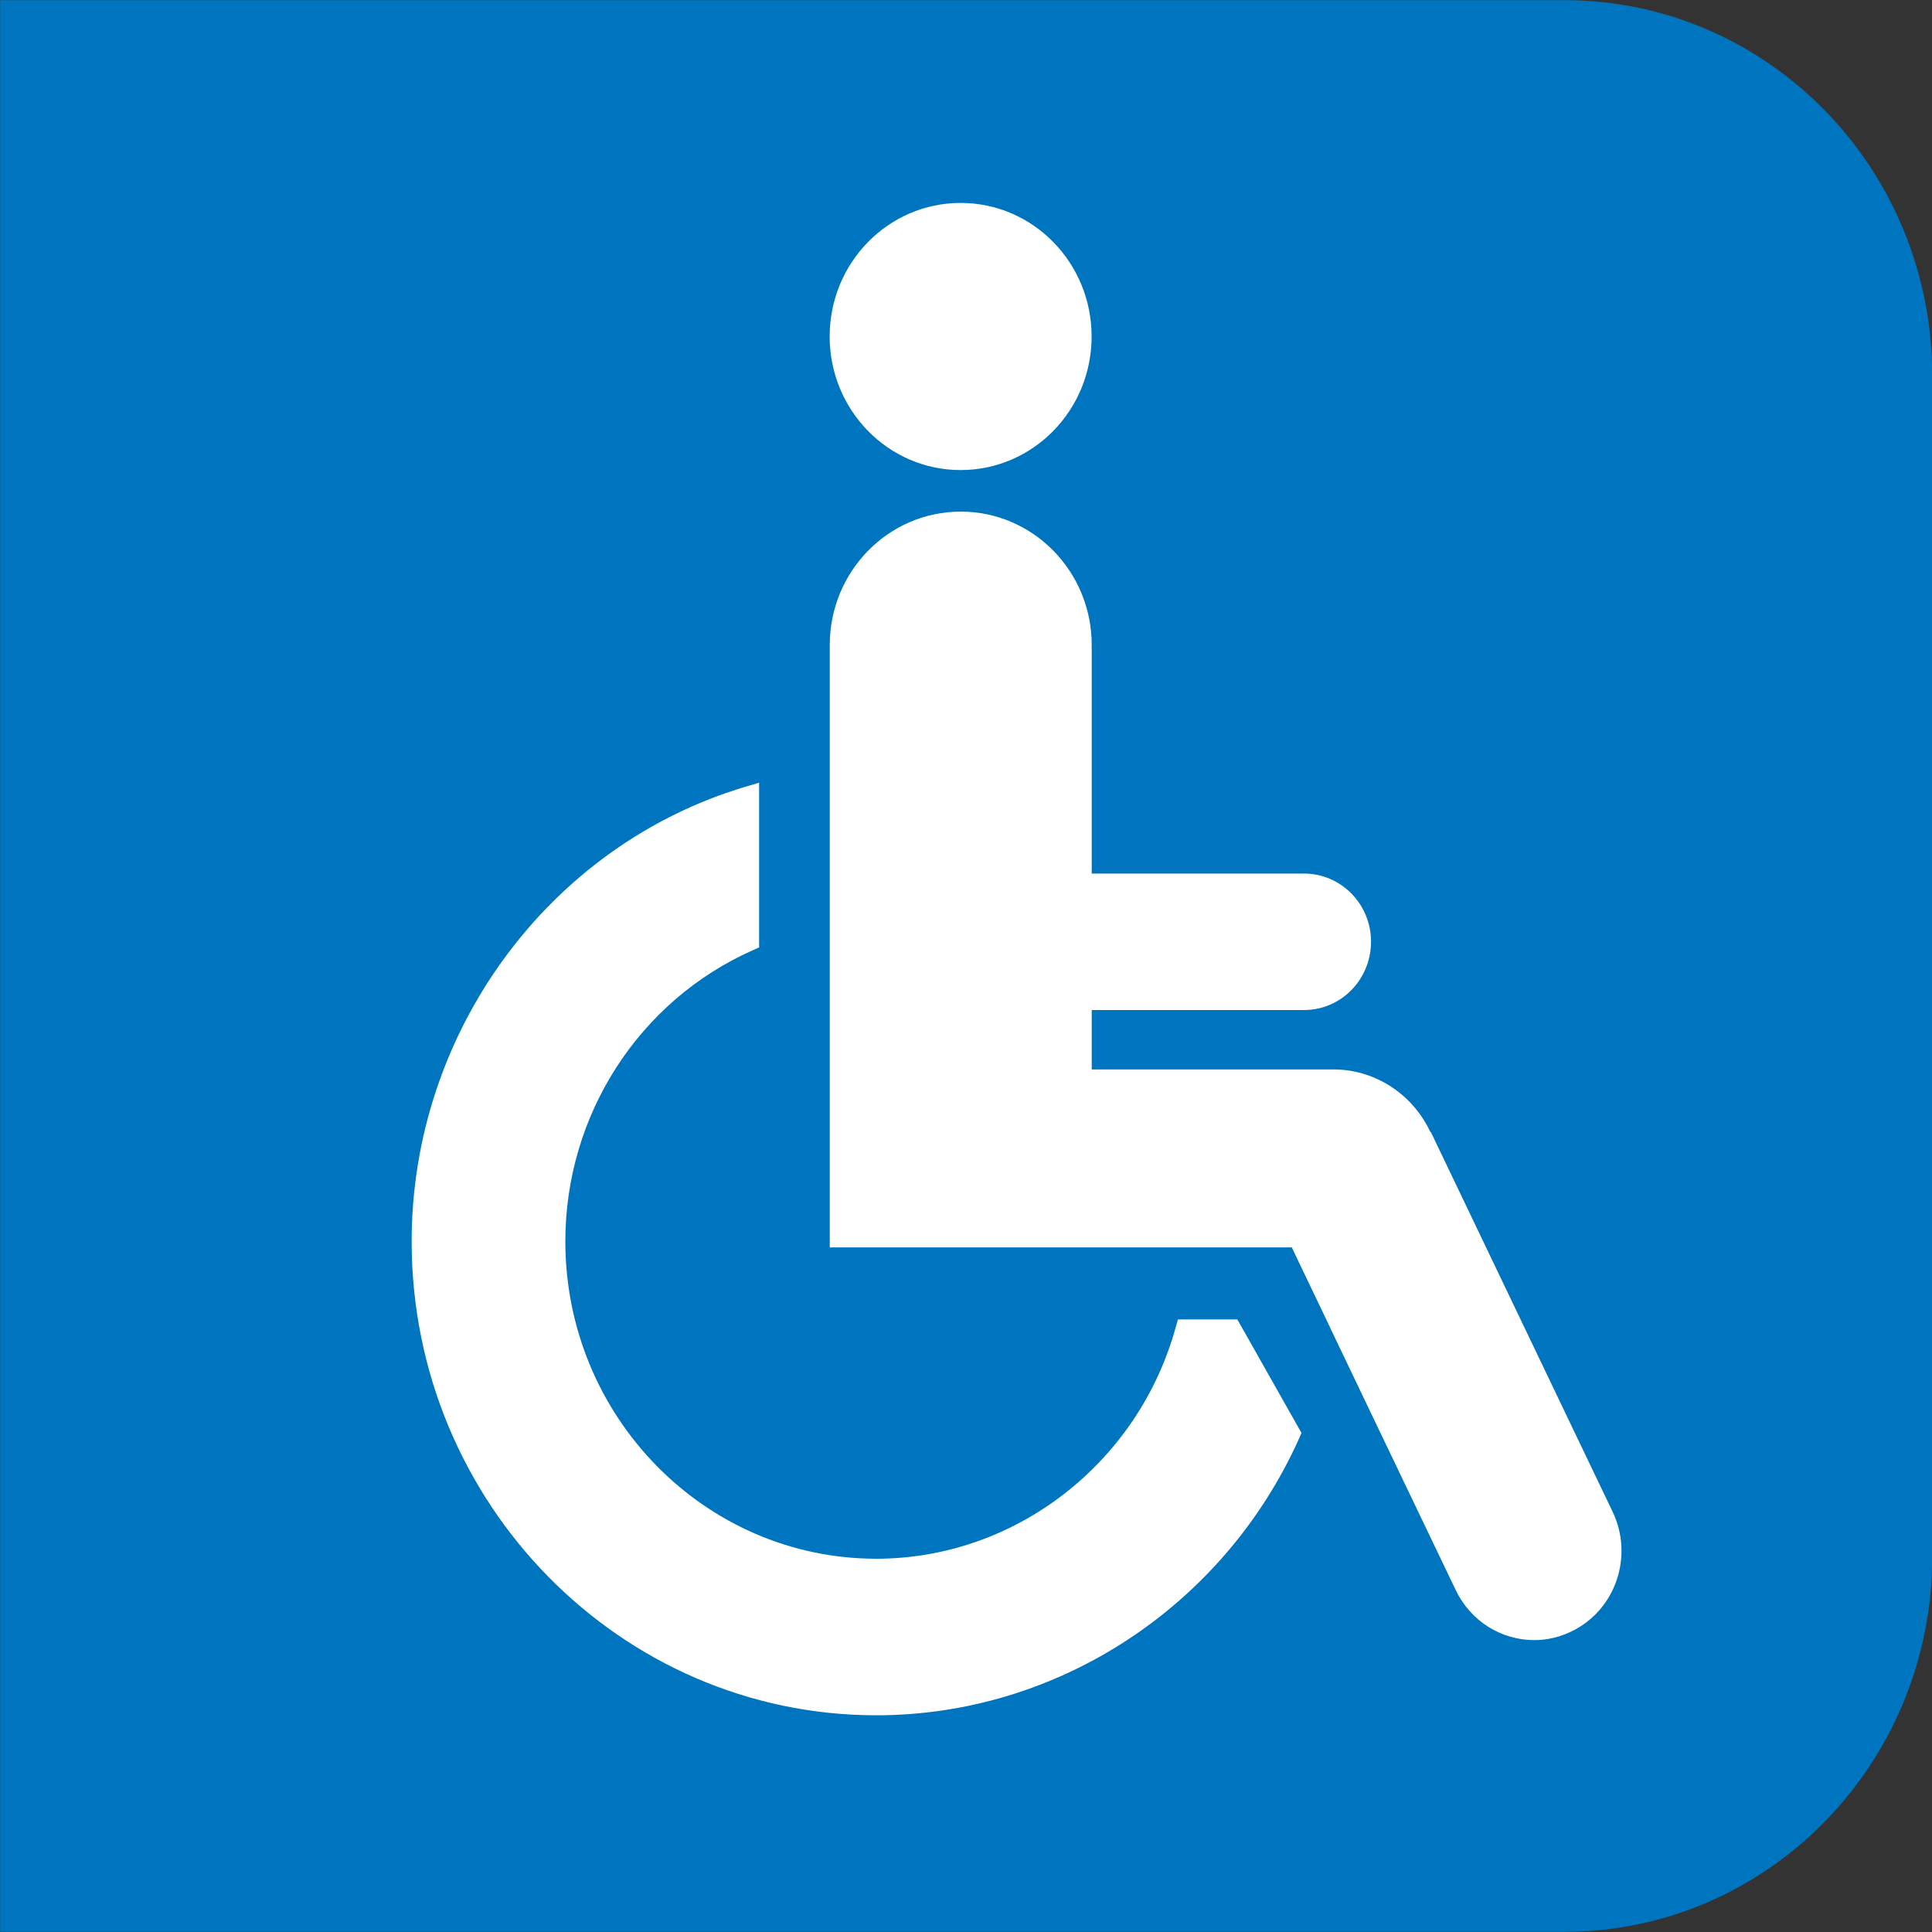
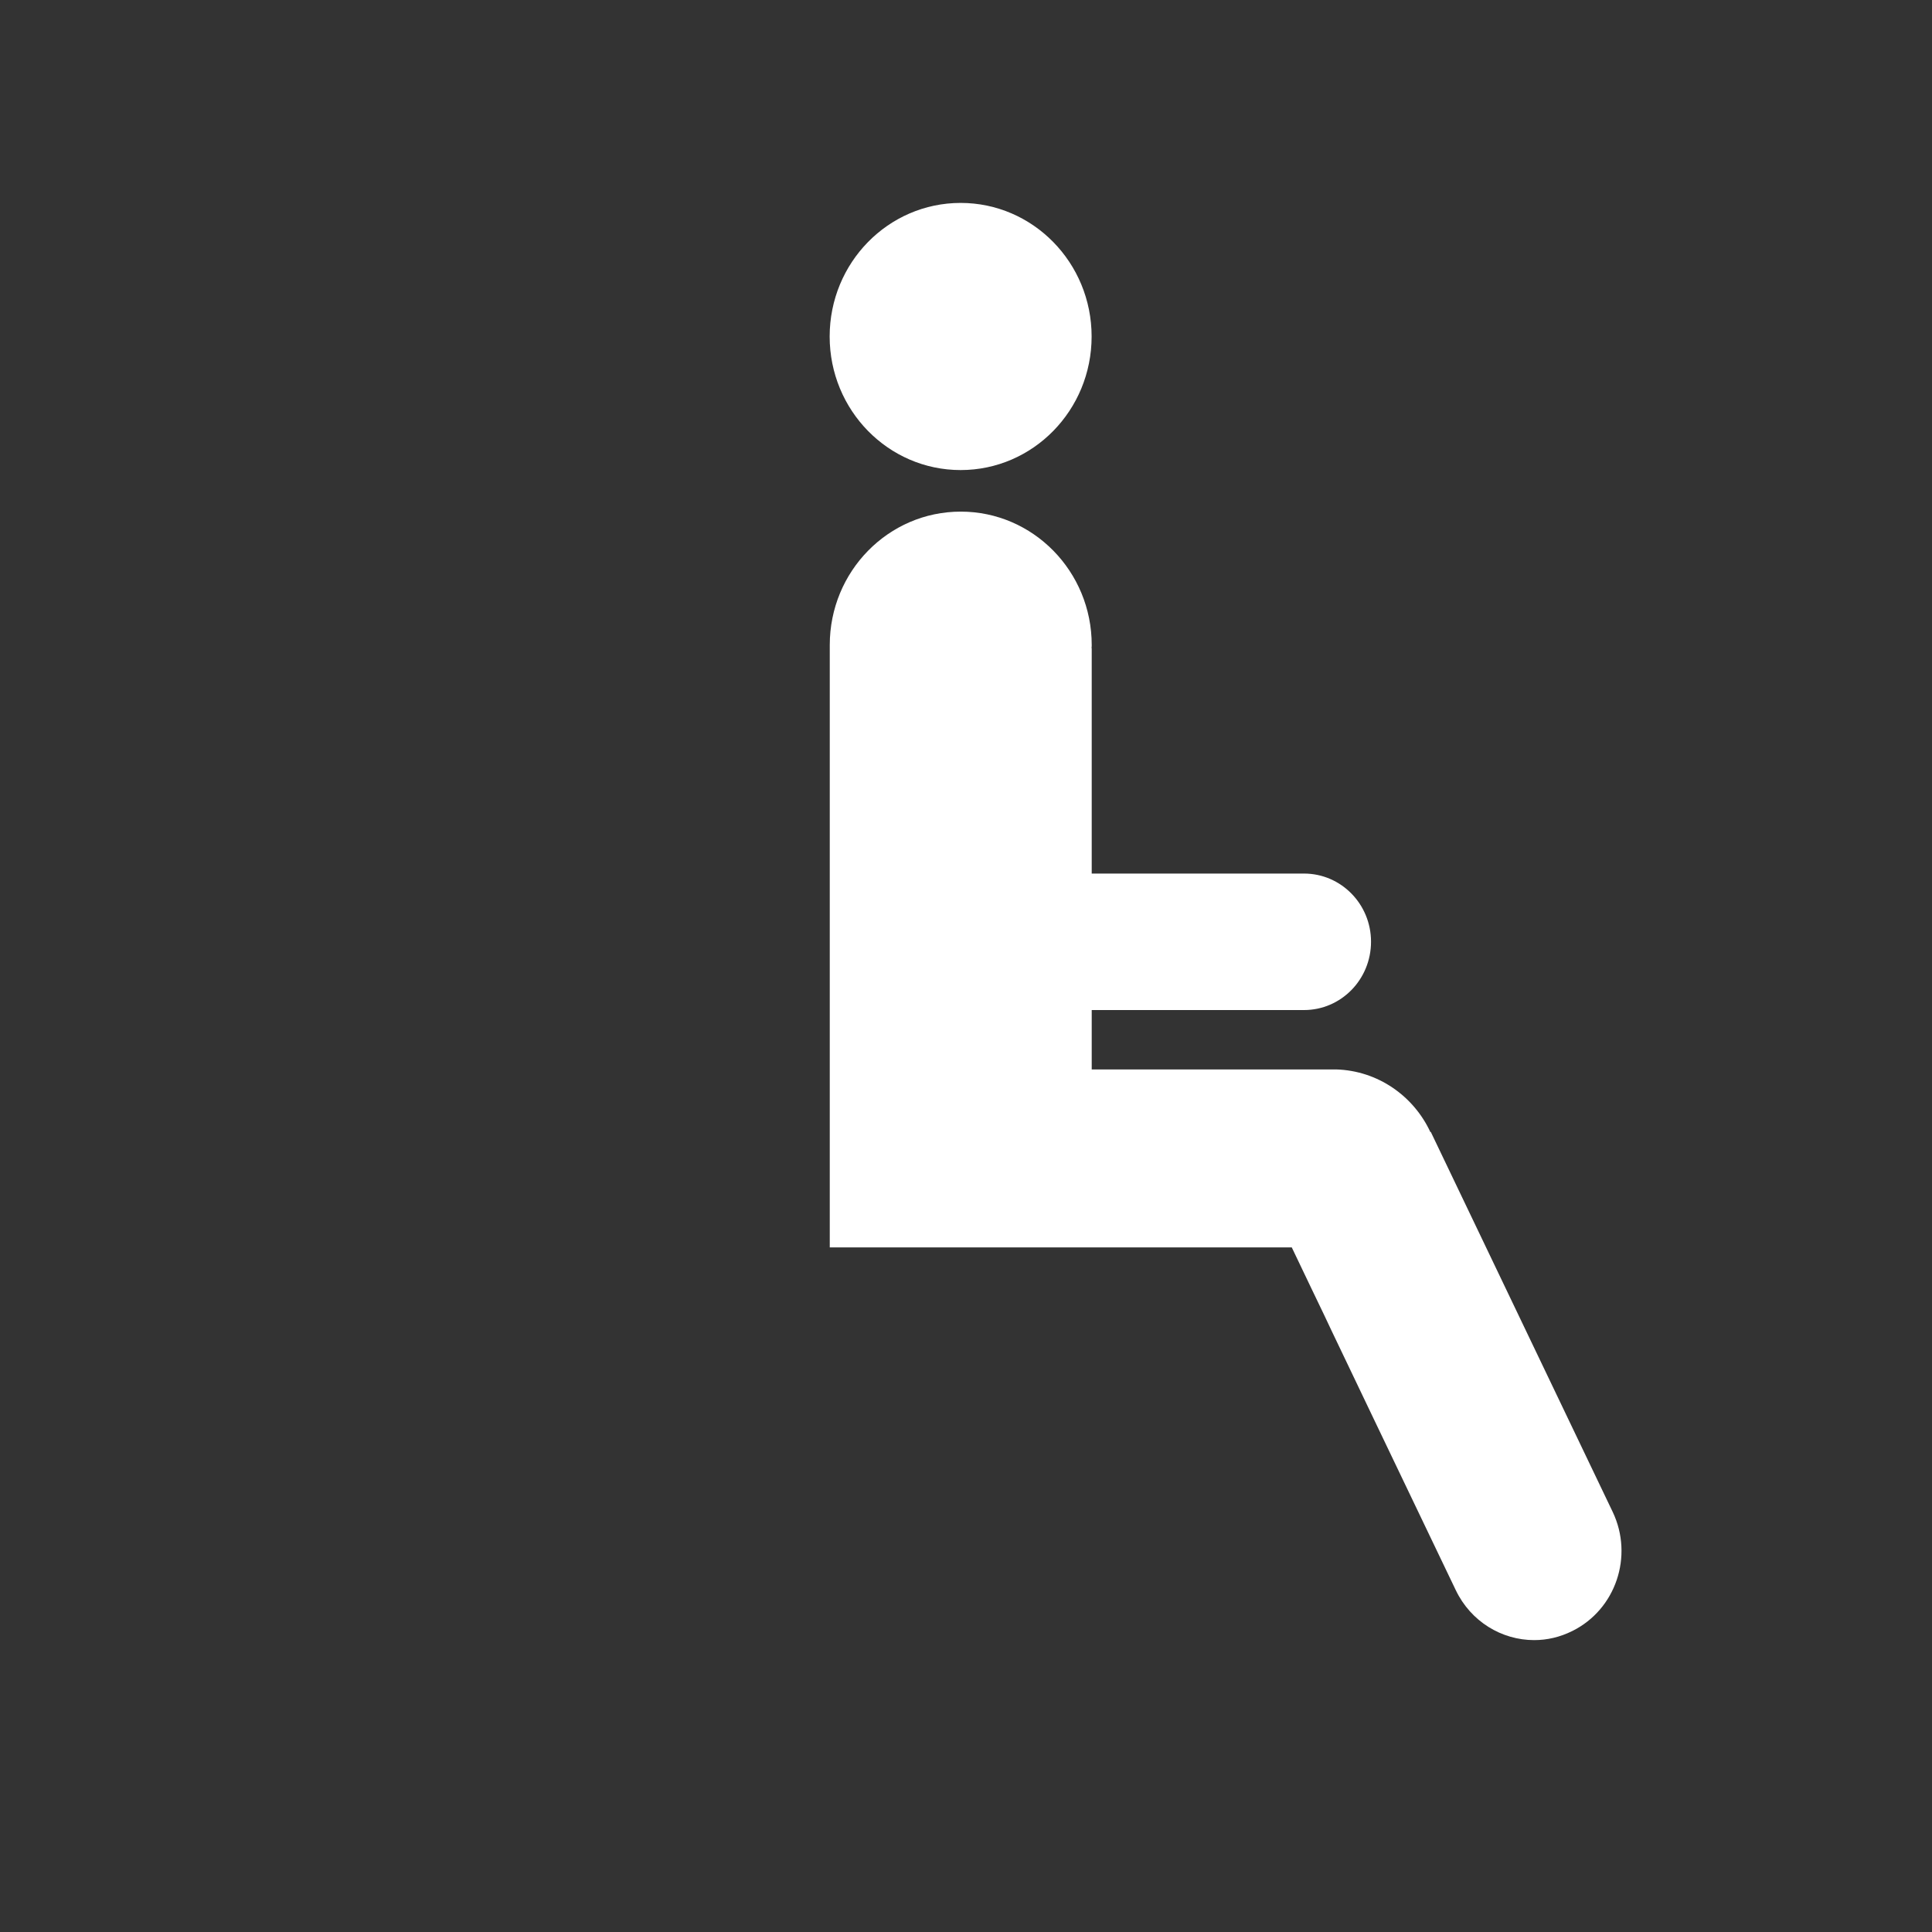
<svg xmlns="http://www.w3.org/2000/svg" xmlns:ns1="http://sodipodi.sourceforge.net/DTD/sodipodi-0.dtd" xmlns:ns2="http://www.inkscape.org/namespaces/inkscape" version="1.1" id="Calque_1" x="0px" y="0px" viewBox="0 0 77.5 77.5" style="enable-background:new 0 0 77.5 77.5;" xml:space="preserve" ns1:docname="pmr.svg" ns2:version="1.1.1 (3bf5ae0d25, 2021-09-20)">
  <rect x="0" y="0" width="77.5" height="77.5" fill="#333333" stroke="none" />
  <defs id="defs11">
    <clipPath clipPathUnits="userSpaceOnUse" id="clipPath6224">
      <path d="M 0,663.307 H 1133.81 V 0 H 0 Z" id="path6222" />
    </clipPath>
  </defs>
  <ns1:namedview id="namedview9" pagecolor="#ffffff" bordercolor="#666666" borderopacity="1.0" ns2:pageshadow="2" ns2:pageopacity="0.0" ns2:pagecheckerboard="0" showgrid="false" ns2:zoom="0.5" ns2:cx="1" ns2:cy="499" ns2:window-width="1920" ns2:window-height="1017" ns2:window-x="-8" ns2:window-y="-8" ns2:window-maximized="1" ns2:current-layer="Calque_1" />
  <style type="text/css" id="style2">
	.st0{fill:#0087CC;}
	.st1{fill:#FFFFFF;}
</style>
-   <path d="m 0.006,0.006 h 62.744 c 8.148,0 14.757,6.74 14.757,15.043 v 47.401 c 0,8.31 -6.609,15.043 -14.757,15.043 H 0.006 Z" style="fill:#0075bf;fill-opacity:1;fill-rule:nonzero;stroke:none;stroke-width:7.734" id="path452" />
-   <path d="m 52.208,57.482 -0.092,0.211 c -3.025,6.748 -9.688,11.114 -16.963,11.114 -10.277,0 -18.64,-8.529 -18.64,-19.01 0,-8.388 5.499,-15.886 13.387,-18.237 l 0.551,-0.164 v 6.607 l -0.26,0.117 c -4.564,2.031 -7.513,6.607 -7.513,11.676 0,7.021 5.59,12.731 12.475,12.731 5.56,0 10.499,-3.819 12.008,-9.279 l 0.092,-0.32 h 2.382 z" style="fill:#ffffff;fill-opacity:1;fill-rule:nonzero;stroke:none;stroke-width:7.734" id="path468" />
  <path d="m 63.075,65.424 c -0.498,0.25 -1.019,0.367 -1.532,0.367 -1.302,0 -2.543,-0.742 -3.148,-2.007 L 55.08,56.864 53.411,53.373 53.127,52.771 52.568,51.607 51.818,50.038 H 33.285 v -24.04 0 c 0,-0.047 0,-0.078 0,-0.125 0,-2.952 2.351,-5.35 5.254,-5.35 2.902,0 5.254,2.398 5.254,5.35 0,0.047 0,0.078 -0.008,0.125 h 0.008 v 9.044 h 8.516 c 1.486,0 2.688,1.226 2.688,2.734 0,1.515 -1.202,2.741 -2.688,2.741 h -8.516 v 2.382 h 9.68 c 0.046,0 0.084,0 0.123,0 1.669,0.047 3.109,1.062 3.783,2.515 l 0.016,-0.008 7.298,15.246 c 0.842,1.773 0.123,3.905 -1.616,4.772" style="fill:#ffffff;fill-opacity:1;fill-rule:nonzero;stroke:none;stroke-width:7.734" id="path472" />
  <path d="m 43.789,13.498 c 0,2.96 -2.351,5.358 -5.254,5.358 -2.902,0 -5.254,-2.398 -5.254,-5.358 0,-2.96 2.351,-5.358 5.254,-5.358 2.902,0 5.254,2.398 5.254,5.358" style="fill:#ffffff;fill-opacity:1;fill-rule:nonzero;stroke:none;stroke-width:7.734" id="path476" />
</svg>